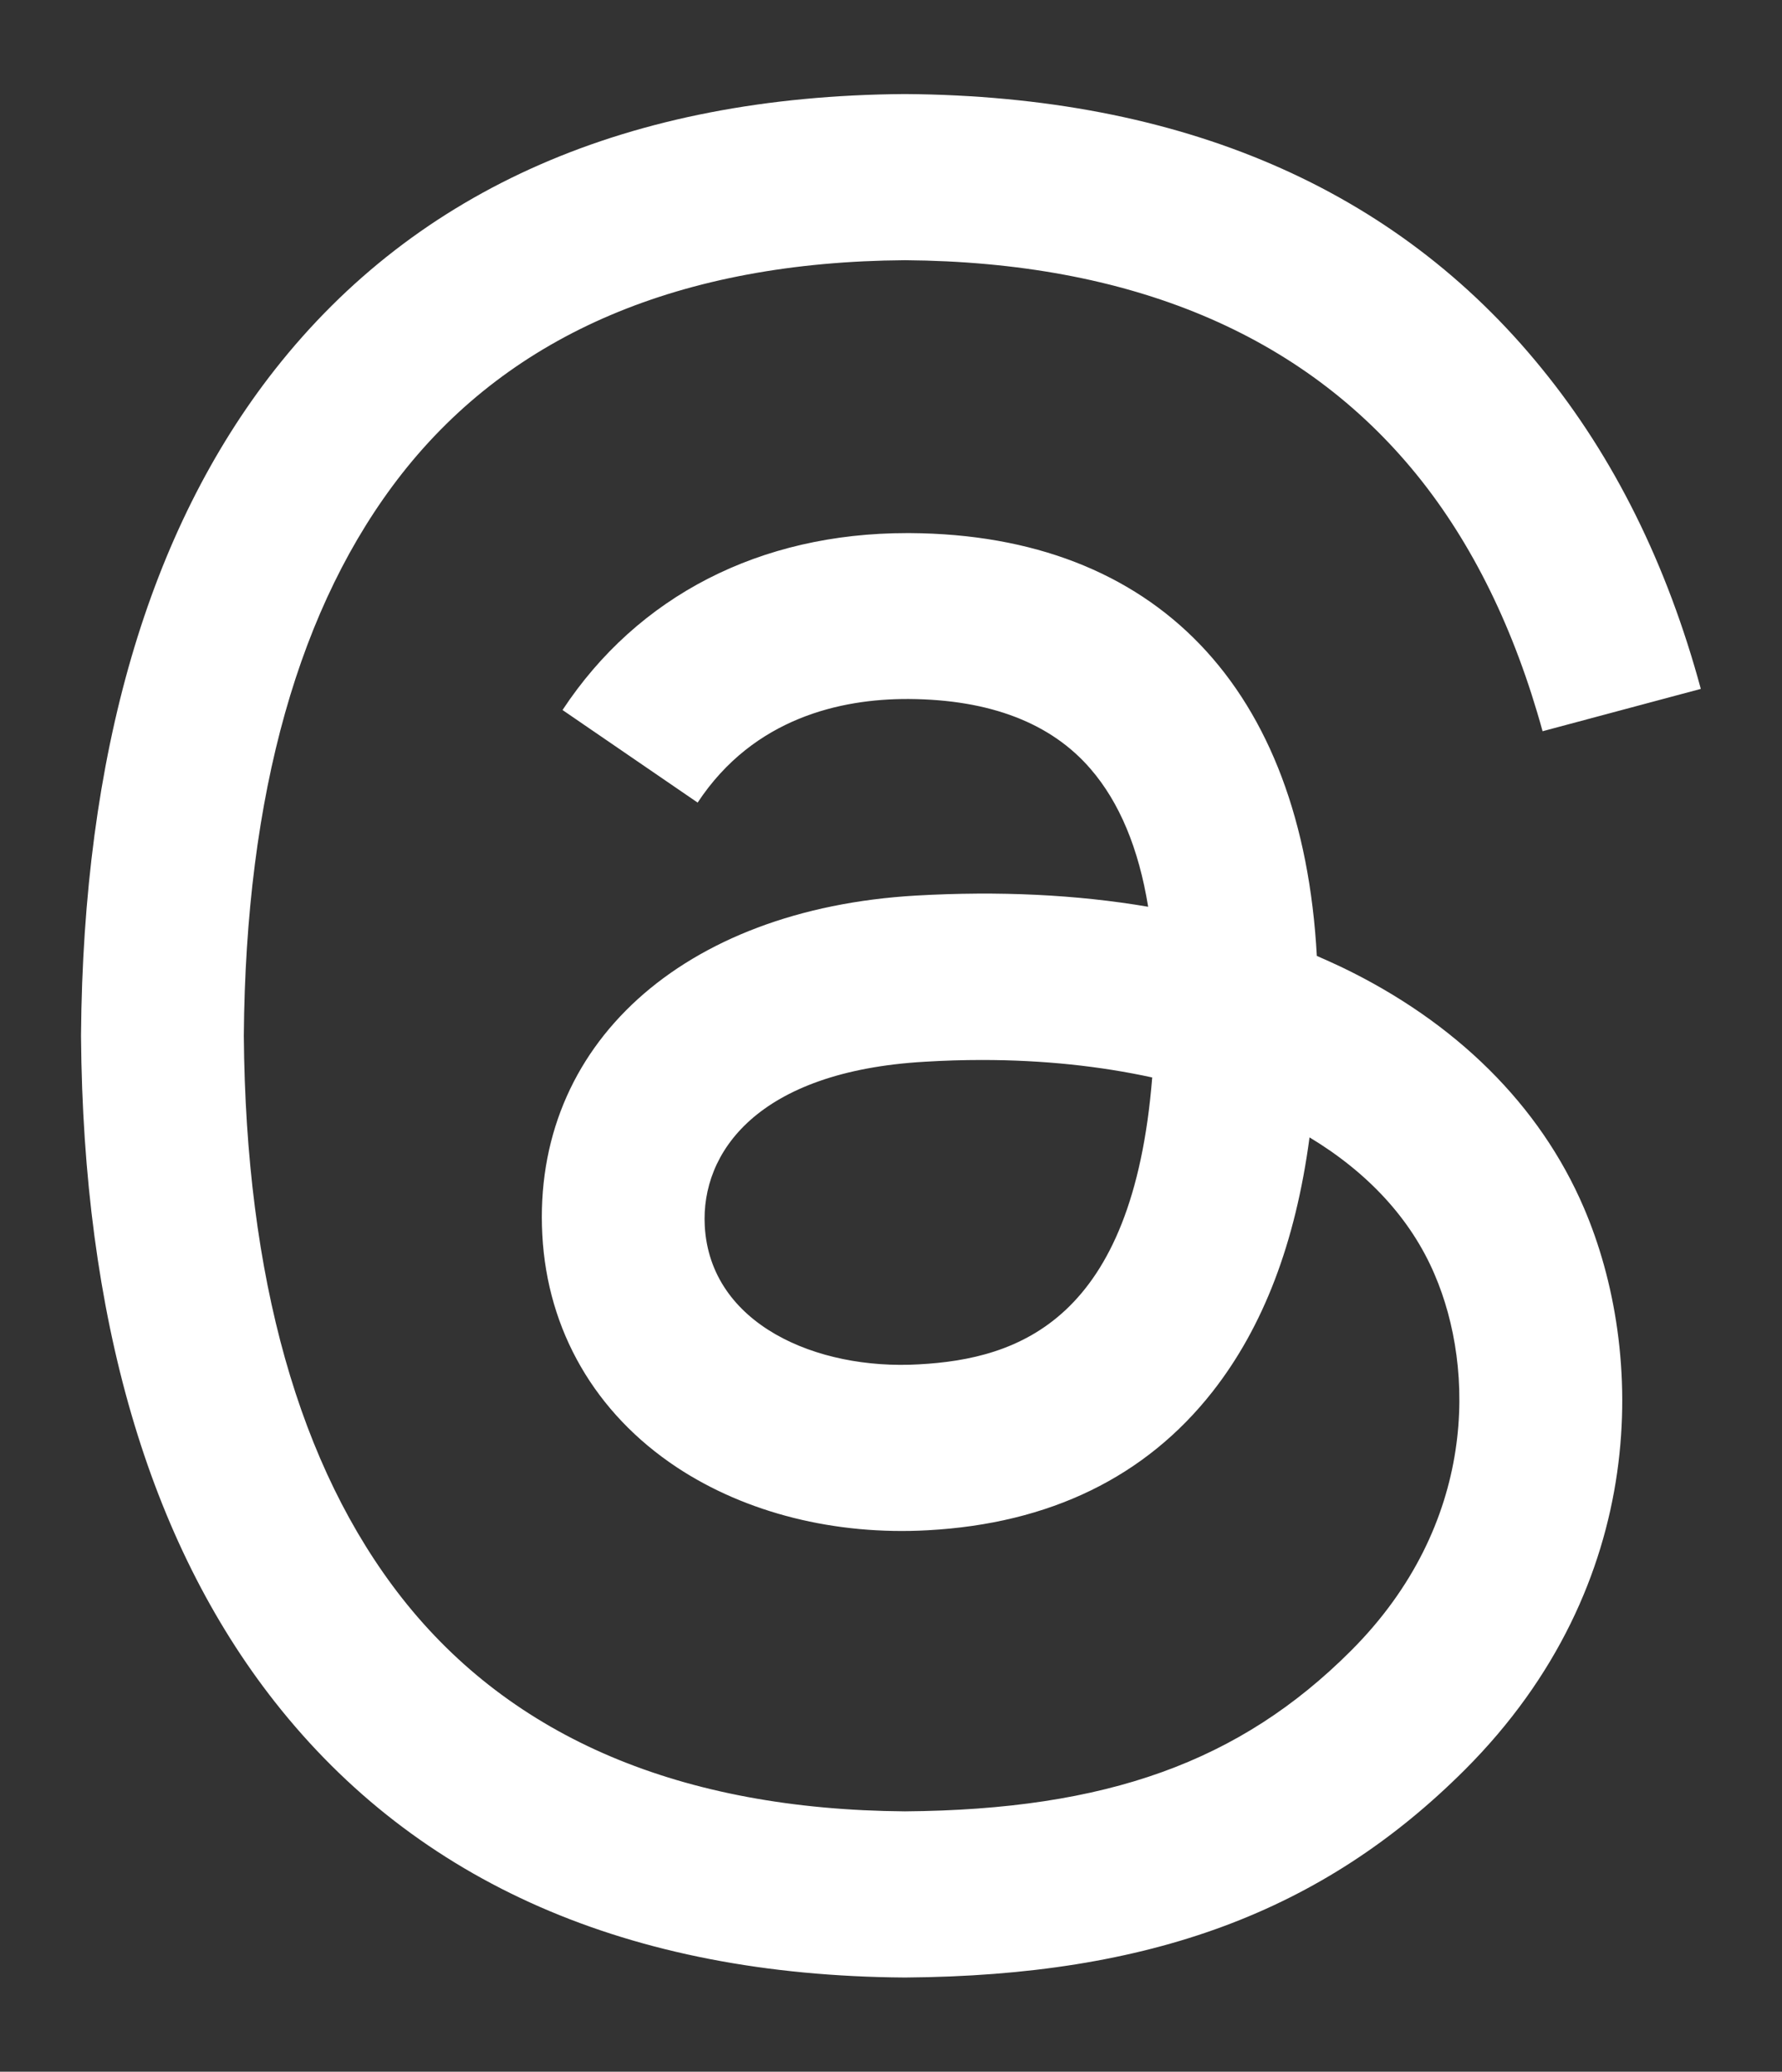
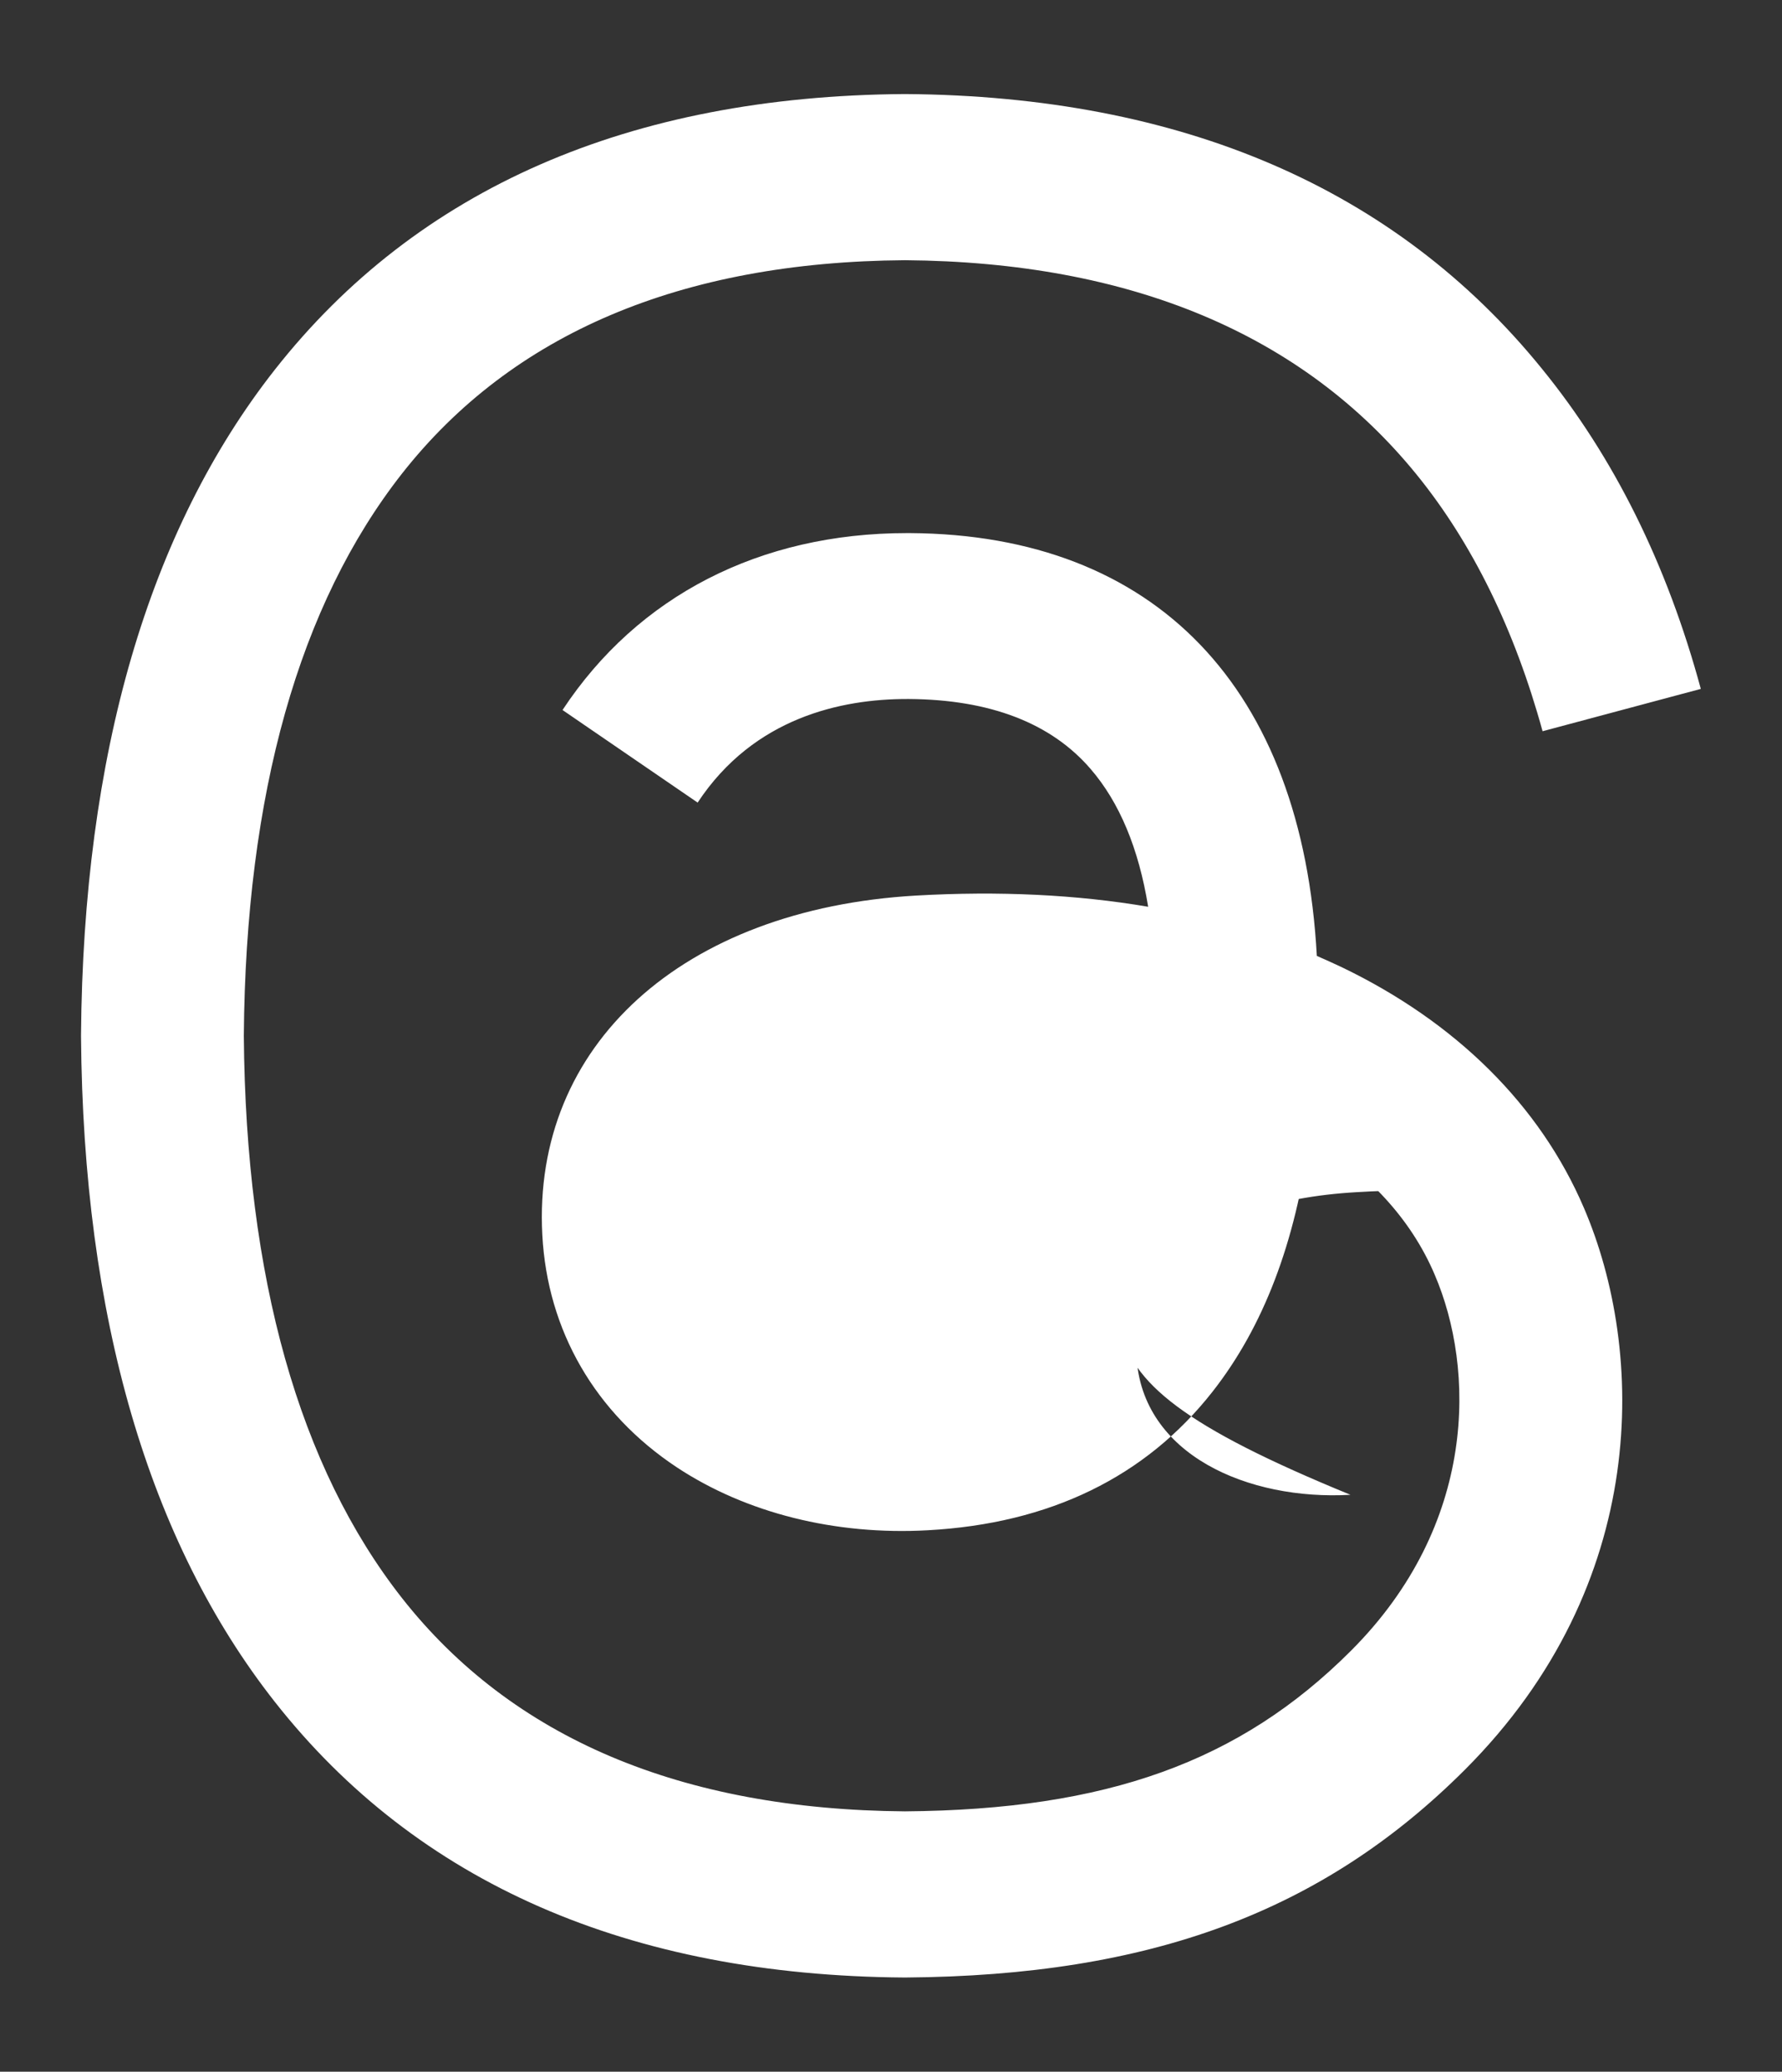
<svg xmlns="http://www.w3.org/2000/svg" id="Capa_1" x="0px" y="0px" viewBox="0 0 2151 2500" style="enable-background:new 0 0 2151 2500;" xml:space="preserve">
  <rect x="0" y="0" width="2151" height="2500" fill="#333333" stroke="none" />
  <style type="text/css"> .st0{fill:#FFFFFF;} </style>
-   <path class="st0" d="M1911.9,1457.6c74.1,172.6,80.7,453.6-143.7,678c-171.6,171.4-379.7,248.6-675.4,250.7h-1.2 c-332.4-2.4-587.8-114.1-759.7-332.4c-152.7-194.1-231.5-464.5-234.1-803.3v-1.4c2.6-338.8,81.4-609.1,234.1-803.3 c171.9-218.3,427.3-330,759.7-332.4h1.2c333.1,2.4,591.6,113.6,768.2,331.2c87.4,107.2,151.3,236.5,192,386.6l-191,51.1 c-33.6-122.2-84.5-226.6-152.2-309.9c-137.8-169.5-345.6-256.4-617.4-258.5c-270.1,1.9-474.2,88.5-607,257.3 C361,729.7,296.6,957.9,294.3,1250c2.4,292.1,66.8,520.3,191,678.5c132.8,168.8,336.9,255.2,607,257.3 c243.4-1.9,404.3-59.7,538.3-193.7c152.9-152.7,150.1-340.2,101.1-454.1c-28.6-67.2-80.7-123.1-151-165.5 c-17,127.6-55.9,228.9-117.2,307c-80.7,102.7-196.3,159.1-343.7,167.1c-111.7,6.2-219.2-20.8-302.6-75.8 c-98.7-65.3-156.5-165-162.6-280.8c-12.1-228.7,169-393,451-409.3c100.1-5.7,193.9-1.2,280.3,13.5c-11.4-70.3-34.6-125.9-69.4-166.2 c-47.6-55.4-121.4-83.8-219-84.5h-2.8c-78.4,0-184.7,22-252.6,125L679,856.8c90.9-137.8,238.4-213.5,415.7-213.5h4 c296.6,1.9,473.2,187,490.8,510.2c10.1,4.4,20,8.9,29.8,13.5C1757.5,1233.4,1858.9,1333.8,1911.9,1457.6z M1390.8,1300.2 c-62.7-13.7-131.9-21.1-205.5-21.1c-22.6,0-45.5,0.7-68.7,2.1c-203.1,11.6-270.6,110.1-265.9,198.1 c6.4,118.6,134.7,174.2,258.3,167.1C1230.1,1639.9,1367.4,1592.6,1390.8,1300.2z" />
+   <path class="st0" d="M1911.9,1457.6c74.1,172.6,80.7,453.6-143.7,678c-171.6,171.4-379.7,248.6-675.4,250.7h-1.2 c-332.4-2.4-587.8-114.1-759.7-332.4c-152.7-194.1-231.5-464.5-234.1-803.3v-1.4c2.6-338.8,81.4-609.1,234.1-803.3 c171.9-218.3,427.3-330,759.7-332.4h1.2c333.1,2.4,591.6,113.6,768.2,331.2c87.4,107.2,151.3,236.5,192,386.6l-191,51.1 c-33.6-122.2-84.5-226.6-152.2-309.9c-137.8-169.5-345.6-256.4-617.4-258.5c-270.1,1.9-474.2,88.5-607,257.3 C361,729.7,296.6,957.9,294.3,1250c2.4,292.1,66.8,520.3,191,678.5c132.8,168.8,336.9,255.2,607,257.3 c243.4-1.9,404.3-59.7,538.3-193.7c152.9-152.7,150.1-340.2,101.1-454.1c-28.6-67.2-80.7-123.1-151-165.5 c-17,127.6-55.9,228.9-117.2,307c-80.7,102.7-196.3,159.1-343.7,167.1c-111.7,6.2-219.2-20.8-302.6-75.8 c-98.7-65.3-156.5-165-162.6-280.8c-12.1-228.7,169-393,451-409.3c100.1-5.7,193.9-1.2,280.3,13.5c-11.4-70.3-34.6-125.9-69.4-166.2 c-47.6-55.4-121.4-83.8-219-84.5h-2.8c-78.4,0-184.7,22-252.6,125L679,856.8c90.9-137.8,238.4-213.5,415.7-213.5h4 c296.6,1.9,473.2,187,490.8,510.2c10.1,4.4,20,8.9,29.8,13.5C1757.5,1233.4,1858.9,1333.8,1911.9,1457.6z c-62.7-13.7-131.9-21.1-205.5-21.1c-22.6,0-45.5,0.7-68.7,2.1c-203.1,11.6-270.6,110.1-265.9,198.1 c6.4,118.6,134.7,174.2,258.3,167.1C1230.1,1639.9,1367.4,1592.6,1390.8,1300.2z" />
</svg>